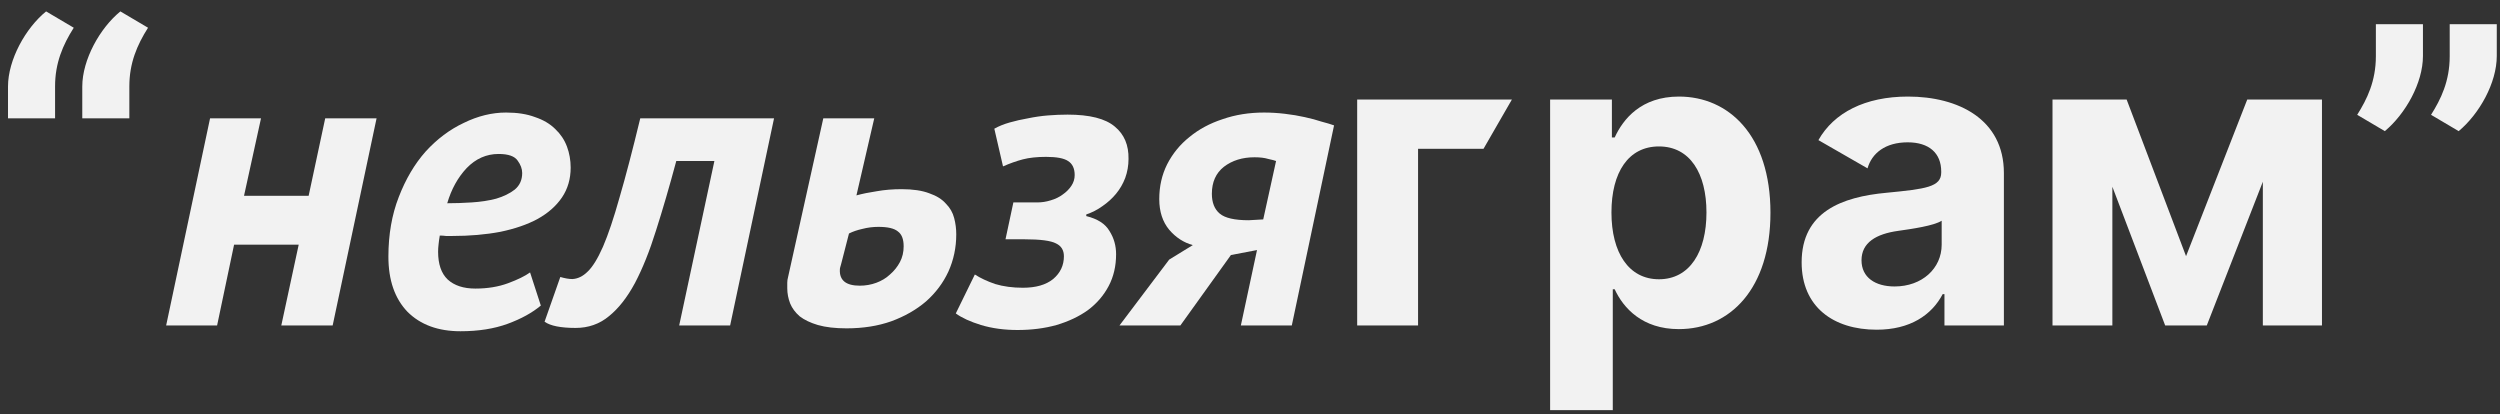
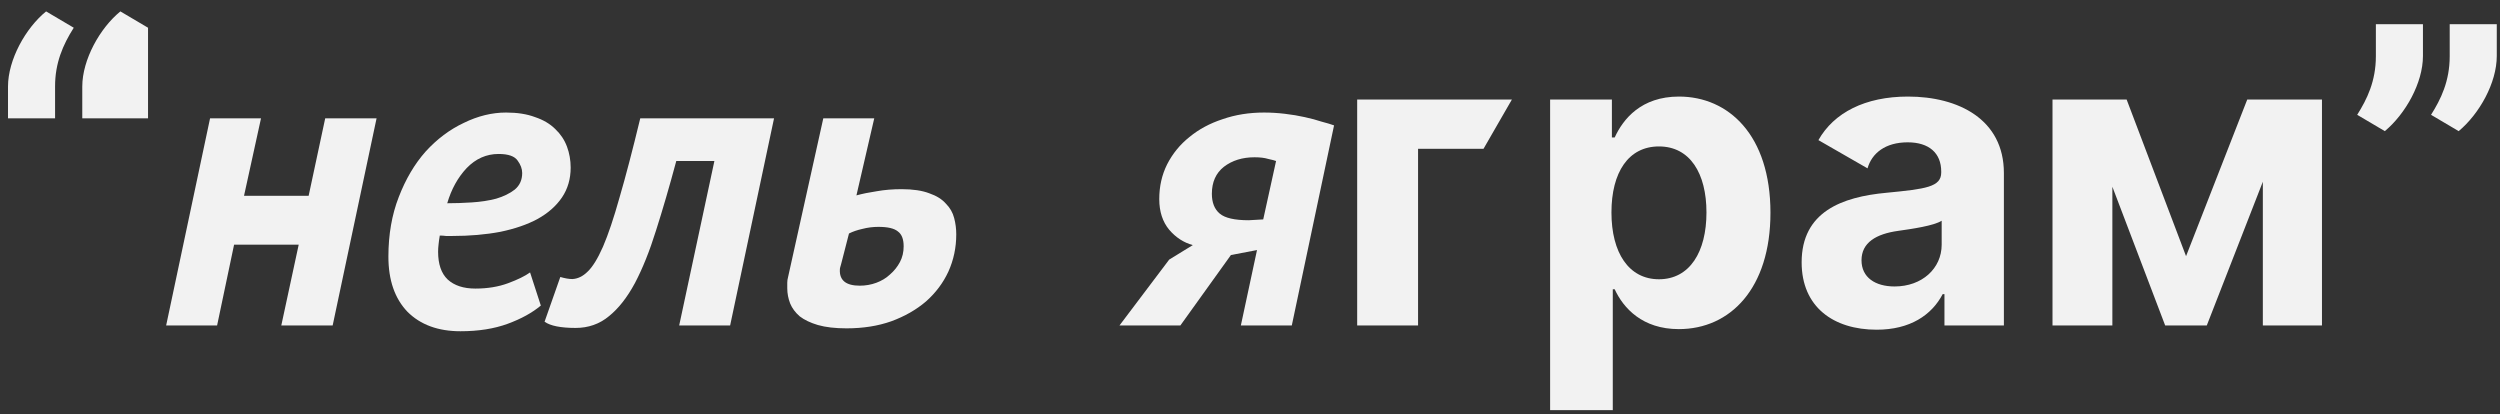
<svg xmlns="http://www.w3.org/2000/svg" width="169" height="28" viewBox="0 0 169 28" fill="none">
  <rect x="0" y="0" width="169" height="28" fill="#333333" stroke="none" />
-   <path d="M5.562 5.852C5.562 4.033 6.755 1.895 8.138 0.771L10.007 1.875C9.261 3.048 8.744 4.271 8.744 5.832V8H5.562V5.852ZM0.541 5.852C0.541 4.033 1.734 1.895 3.116 0.771L4.986 1.875C4.24 3.048 3.723 4.271 3.723 5.832V8H0.541V5.852Z" fill="#F2F2F2" />
+   <path d="M5.562 5.852C5.562 4.033 6.755 1.895 8.138 0.771L10.007 1.875V8H5.562V5.852ZM0.541 5.852C0.541 4.033 1.734 1.895 3.116 0.771L4.986 1.875C4.24 3.048 3.723 4.271 3.723 5.832V8H0.541V5.852Z" fill="#F2F2F2" />
  <path d="M20.192 16.54H15.824L14.676 22H11.232L14.2 8H17.644L16.496 13.236H20.864L21.984 8H25.456L22.488 22H19.016L20.192 16.54Z" fill="#F2F2F2" />
  <path d="M36.56 20.656C35.982 21.141 35.235 21.552 34.321 21.888C33.406 22.224 32.342 22.392 31.128 22.392C29.616 22.392 28.422 21.953 27.544 21.076C26.686 20.18 26.256 18.939 26.256 17.352C26.256 15.859 26.49 14.515 26.956 13.32C27.423 12.107 28.03 11.08 28.776 10.24C29.542 9.4 30.401 8.756 31.352 8.308C32.304 7.841 33.257 7.608 34.209 7.608C34.974 7.608 35.627 7.711 36.169 7.916C36.728 8.103 37.186 8.373 37.541 8.728C37.895 9.064 38.157 9.456 38.325 9.904C38.492 10.352 38.577 10.828 38.577 11.332C38.577 12.097 38.38 12.769 37.989 13.348C37.596 13.927 37.046 14.412 36.337 14.804C35.646 15.177 34.806 15.467 33.816 15.672C32.827 15.859 31.744 15.952 30.569 15.952C30.419 15.952 30.279 15.952 30.148 15.952C30.018 15.933 29.878 15.924 29.729 15.924C29.691 16.148 29.663 16.353 29.645 16.54C29.626 16.708 29.616 16.867 29.616 17.016C29.616 17.856 29.831 18.481 30.261 18.892C30.709 19.303 31.334 19.508 32.136 19.508C32.958 19.508 33.695 19.387 34.349 19.144C35.002 18.901 35.496 18.659 35.833 18.416L36.56 20.656ZM30.233 13.74C30.755 13.74 31.306 13.721 31.884 13.684C32.482 13.647 33.032 13.563 33.536 13.432C34.041 13.283 34.461 13.077 34.797 12.816C35.133 12.536 35.3 12.163 35.3 11.696C35.3 11.416 35.198 11.136 34.992 10.856C34.787 10.557 34.358 10.408 33.705 10.408C32.883 10.408 32.164 10.725 31.549 11.36C30.951 11.995 30.512 12.788 30.233 13.74Z" fill="#F2F2F2" />
  <path d="M48.293 10.884H45.717C45.25 12.62 44.793 14.188 44.345 15.588C43.915 16.969 43.439 18.155 42.917 19.144C42.394 20.115 41.806 20.861 41.153 21.384C40.518 21.907 39.771 22.168 38.913 22.168C37.905 22.168 37.205 22.028 36.813 21.748L37.877 18.724C38.194 18.817 38.465 18.864 38.689 18.864C39.062 18.845 39.407 18.677 39.725 18.36C40.061 18.043 40.406 17.483 40.761 16.68C41.115 15.859 41.489 14.748 41.881 13.348C42.291 11.948 42.758 10.165 43.281 8H52.325L49.357 22H45.913L48.293 10.884Z" fill="#F2F2F2" />
  <path d="M56.859 17.856C56.841 17.931 56.822 17.996 56.803 18.052C56.785 18.108 56.775 18.164 56.775 18.22C56.738 18.948 57.186 19.312 58.119 19.312C58.511 19.312 58.885 19.247 59.239 19.116C59.594 18.985 59.902 18.799 60.163 18.556C60.443 18.313 60.667 18.033 60.835 17.716C61.003 17.399 61.087 17.044 61.087 16.652C61.087 16.167 60.957 15.831 60.695 15.644C60.453 15.439 60.014 15.336 59.379 15.336C59.006 15.336 58.642 15.383 58.287 15.476C57.951 15.551 57.653 15.653 57.391 15.784L56.859 17.856ZM57.895 13.208C58.306 13.096 58.763 13.003 59.267 12.928C59.79 12.835 60.35 12.788 60.947 12.788C61.713 12.788 62.338 12.881 62.823 13.068C63.309 13.236 63.682 13.469 63.943 13.768C64.223 14.048 64.41 14.375 64.503 14.748C64.597 15.103 64.643 15.467 64.643 15.84C64.643 16.736 64.466 17.576 64.111 18.36C63.757 19.125 63.253 19.797 62.599 20.376C61.946 20.936 61.162 21.384 60.247 21.72C59.351 22.037 58.343 22.196 57.223 22.196C56.458 22.196 55.814 22.121 55.291 21.972C54.787 21.823 54.377 21.627 54.059 21.384C53.761 21.123 53.546 20.833 53.415 20.516C53.285 20.18 53.219 19.835 53.219 19.48C53.219 19.349 53.219 19.228 53.219 19.116C53.219 18.985 53.238 18.855 53.275 18.724L55.655 8H59.099L57.895 13.208Z" fill="#F2F2F2" />
-   <path d="M67.972 16.176L68.504 13.684H70.128C70.426 13.684 70.725 13.637 71.024 13.544C71.341 13.451 71.612 13.32 71.836 13.152C72.078 12.984 72.274 12.788 72.424 12.564C72.573 12.34 72.648 12.097 72.648 11.836C72.648 11.388 72.498 11.071 72.2 10.884C71.92 10.697 71.425 10.604 70.716 10.604C70.1 10.604 69.577 10.66 69.148 10.772C68.718 10.884 68.27 11.043 67.804 11.248L67.216 8.7C67.514 8.532 67.86 8.392 68.252 8.28C68.644 8.168 69.054 8.075 69.484 8C69.932 7.907 70.38 7.841 70.828 7.804C71.294 7.767 71.742 7.748 72.172 7.748C73.665 7.748 74.729 8.019 75.364 8.56C75.998 9.083 76.306 9.811 76.288 10.744C76.288 11.192 76.213 11.621 76.064 12.032C75.914 12.424 75.709 12.779 75.448 13.096C75.186 13.413 74.878 13.693 74.524 13.936C74.188 14.179 73.824 14.365 73.432 14.496V14.608C74.197 14.795 74.72 15.131 75 15.616C75.298 16.083 75.448 16.605 75.448 17.184C75.448 17.987 75.28 18.705 74.944 19.34C74.608 19.975 74.141 20.516 73.544 20.964C72.946 21.393 72.237 21.729 71.416 21.972C70.613 22.196 69.736 22.308 68.784 22.308C67.888 22.308 67.066 22.196 66.32 21.972C65.592 21.748 65.022 21.487 64.612 21.188L65.9 18.556C66.273 18.799 66.73 19.013 67.272 19.2C67.832 19.368 68.457 19.452 69.148 19.452C70.025 19.452 70.706 19.256 71.192 18.864C71.677 18.453 71.92 17.94 71.92 17.324C71.92 16.913 71.742 16.624 71.388 16.456C71.033 16.269 70.324 16.176 69.26 16.176H67.972Z" fill="#F2F2F2" />
  <path d="M84.974 16.904L83.21 17.24L79.794 22H75.678L79.038 17.548L80.634 16.568C80.018 16.4 79.486 16.055 79.038 15.532C78.59 14.991 78.366 14.3 78.366 13.46C78.366 12.601 78.543 11.817 78.898 11.108C79.271 10.38 79.775 9.764 80.41 9.26C81.045 8.737 81.791 8.336 82.65 8.056C83.509 7.757 84.442 7.608 85.45 7.608C85.917 7.608 86.383 7.636 86.85 7.692C87.335 7.748 87.783 7.823 88.194 7.916C88.623 8.009 89.006 8.112 89.342 8.224C89.697 8.317 89.977 8.401 90.182 8.476L87.326 22H83.882L84.974 16.904ZM85.394 14.832L86.262 10.884C86.169 10.847 85.991 10.8 85.73 10.744C85.487 10.669 85.179 10.632 84.806 10.632C83.985 10.632 83.294 10.847 82.734 11.276C82.193 11.705 81.922 12.312 81.922 13.096C81.922 13.693 82.099 14.141 82.454 14.44C82.809 14.739 83.462 14.888 84.414 14.888L85.394 14.832Z" fill="#F2F2F2" />
  <path d="M102.205 6.727L100.286 10.058H95.861V22H91.745V6.727H102.205Z" fill="#F2F2F2" />
  <path d="M104.788 6.727H108.964V9.293H109.153C109.72 8.05 110.943 6.528 113.498 6.528C116.849 6.528 119.683 9.133 119.683 14.383C119.683 19.494 116.968 22.248 113.488 22.248C111.022 22.248 109.74 20.827 109.153 19.554H109.024V27.727H104.788V6.727ZM112.146 9.899C110.088 9.899 108.934 11.639 108.934 14.364C108.934 17.088 110.107 18.878 112.146 18.878C114.224 18.878 115.357 17.028 115.357 14.364C115.357 11.719 114.244 9.899 112.146 9.899Z" fill="#F2F2F2" />
  <path d="M121.791 17.734C121.791 14.324 124.505 13.31 127.528 13.031C130.183 12.773 131.227 12.643 131.227 11.659V11.599C131.227 10.347 130.401 9.621 128.96 9.621C127.438 9.621 126.534 10.366 126.245 11.381L122.924 9.472C123.968 7.622 126.076 6.528 128.98 6.528C132.38 6.528 135.463 8.06 135.463 11.699V22H131.445V19.882H131.326C130.58 21.304 129.119 22.288 126.862 22.288C123.948 22.288 121.791 20.757 121.791 17.734ZM128.313 15.607C126.822 15.815 125.838 16.402 125.838 17.595C125.838 18.759 126.772 19.365 128.075 19.365C129.934 19.365 131.257 18.142 131.257 16.541V14.92C130.749 15.258 129.238 15.477 128.313 15.607Z" fill="#F2F2F2" />
  <path d="M138.749 22V6.727H143.76L147.777 17.317L151.914 6.727H156.965V22H152.968V12.285L149.179 22H146.365L142.796 12.623V22H138.749Z" fill="#F2F2F2" />
  <path d="M166.207 8.865L164.338 7.761C165.004 6.707 165.6 5.484 165.6 3.804V1.636H168.782V3.784C168.782 5.604 167.609 7.692 166.207 8.865ZM159.346 7.761C160.012 6.707 160.609 5.484 160.609 3.804V1.636H163.791V3.784C163.791 5.604 162.617 7.692 161.215 8.865L159.346 7.761Z" fill="#F2F2F2" />
</svg>